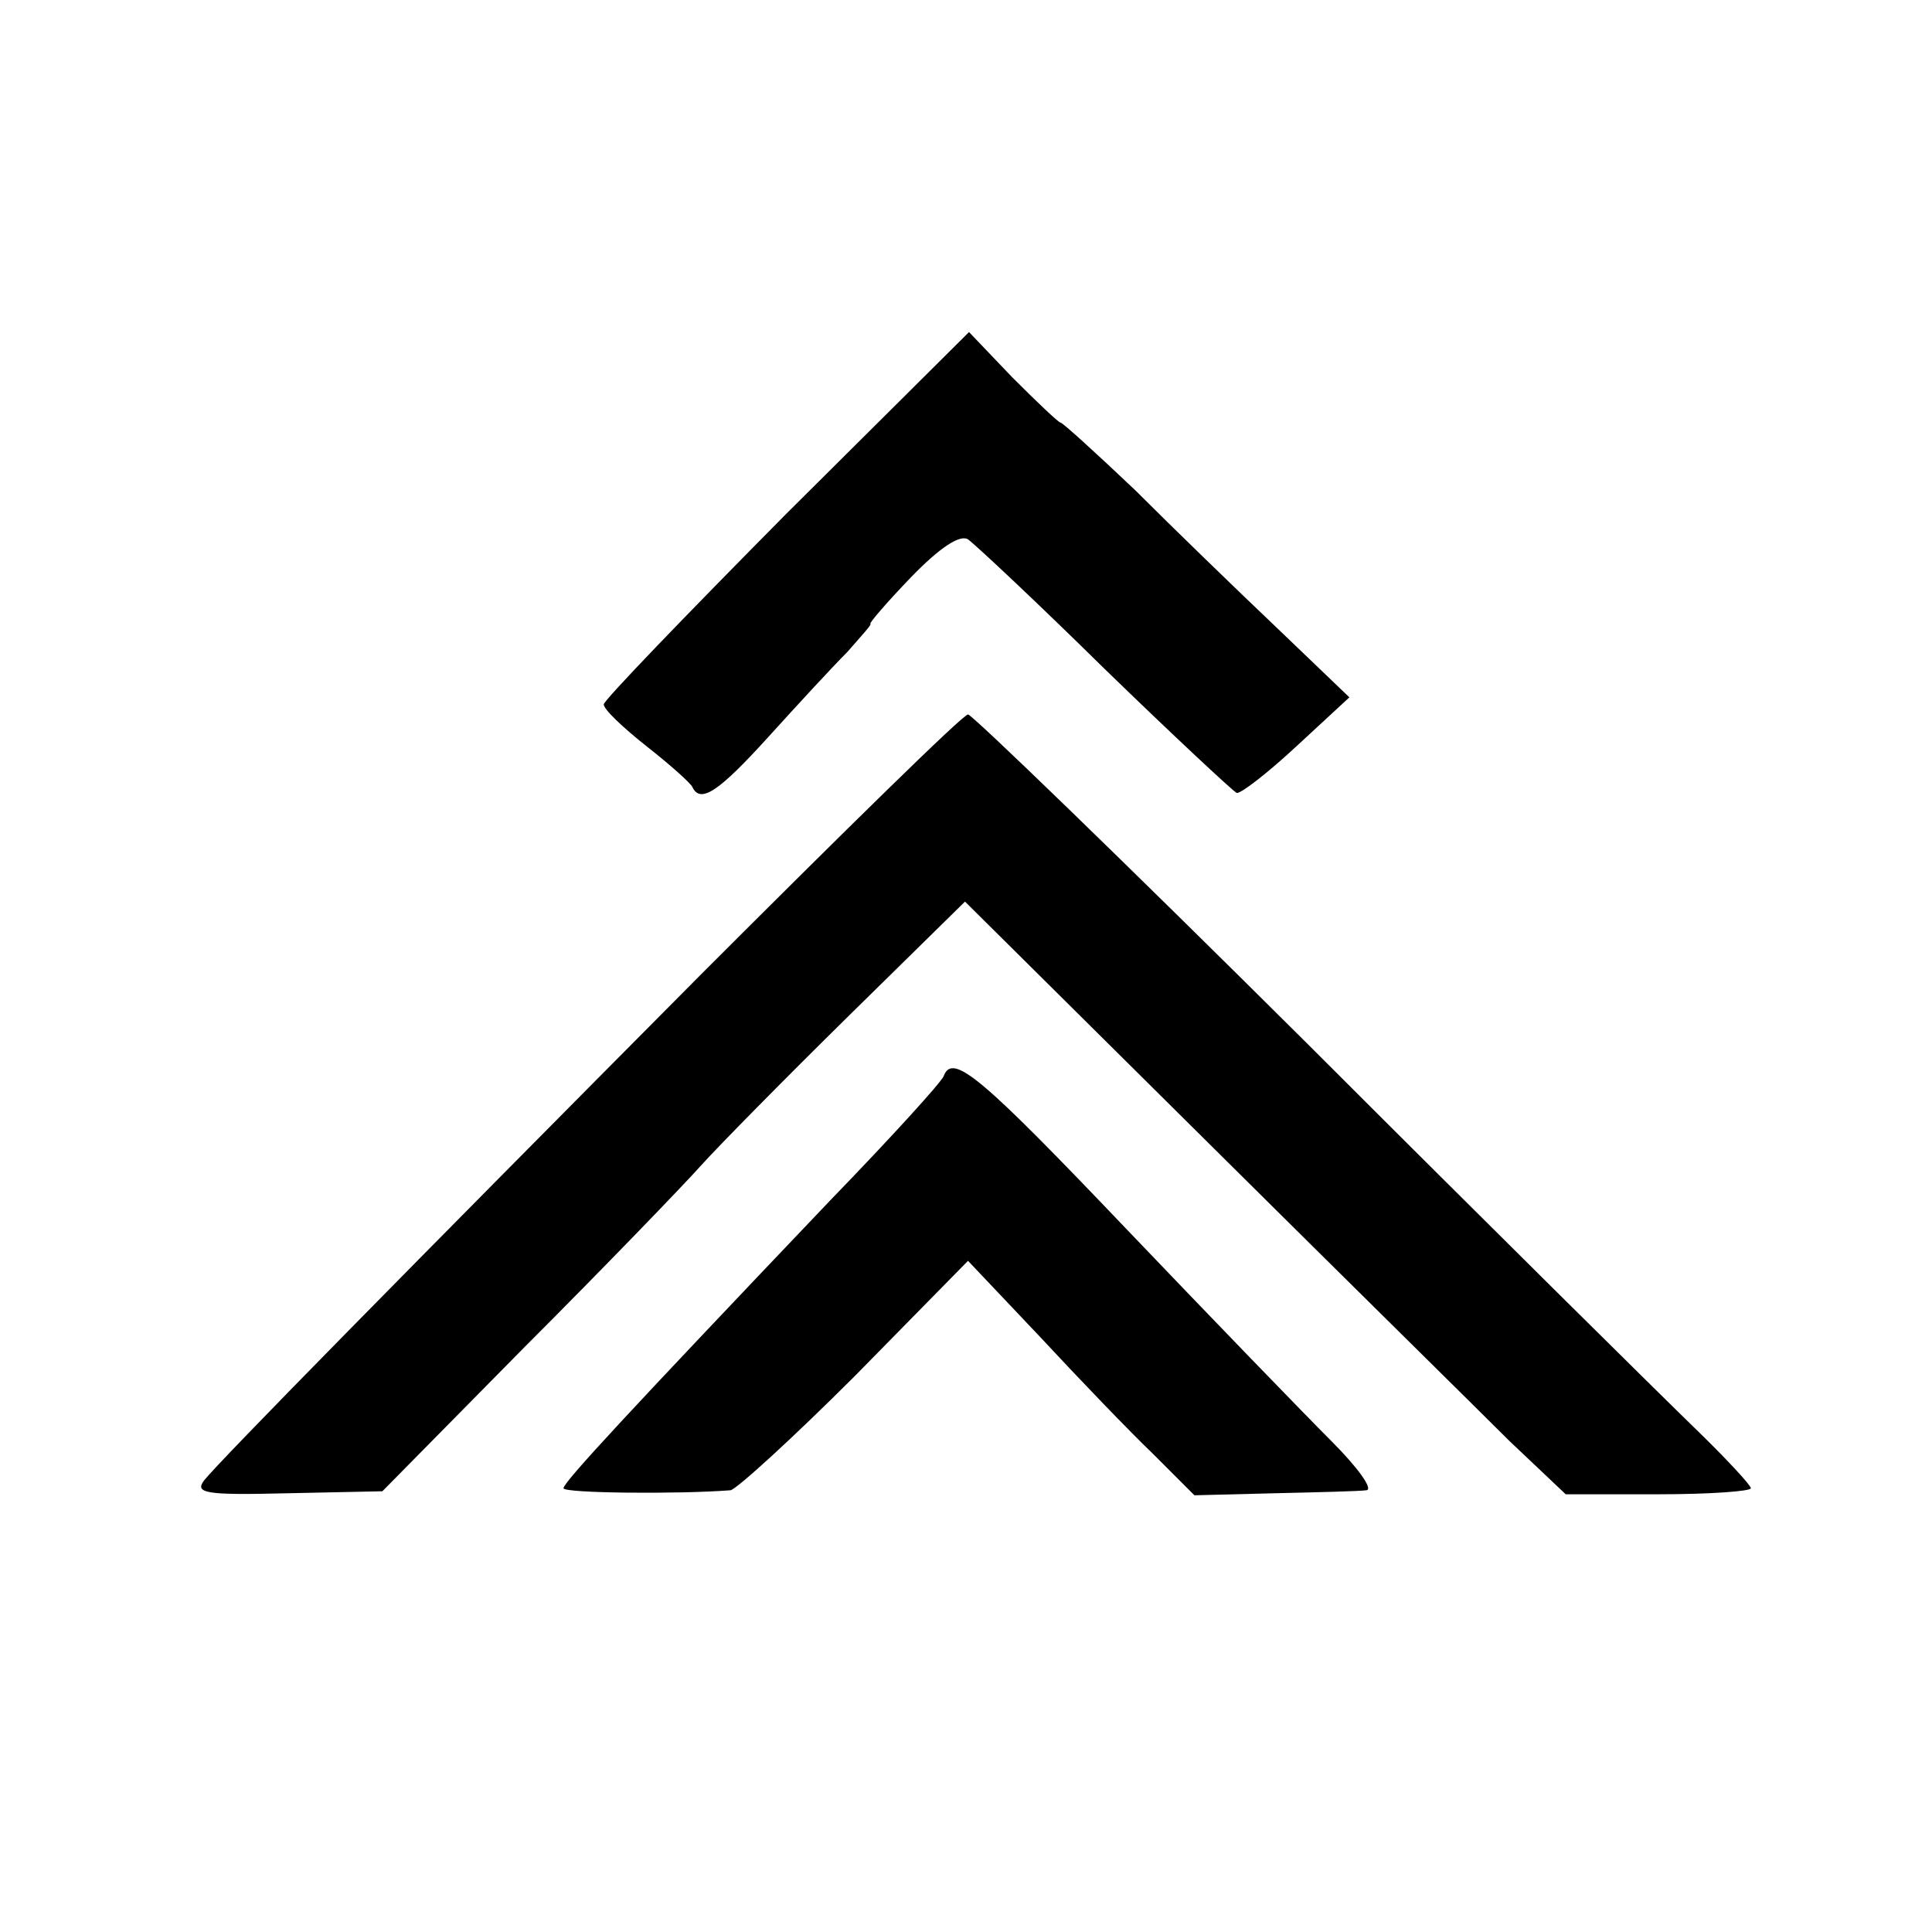
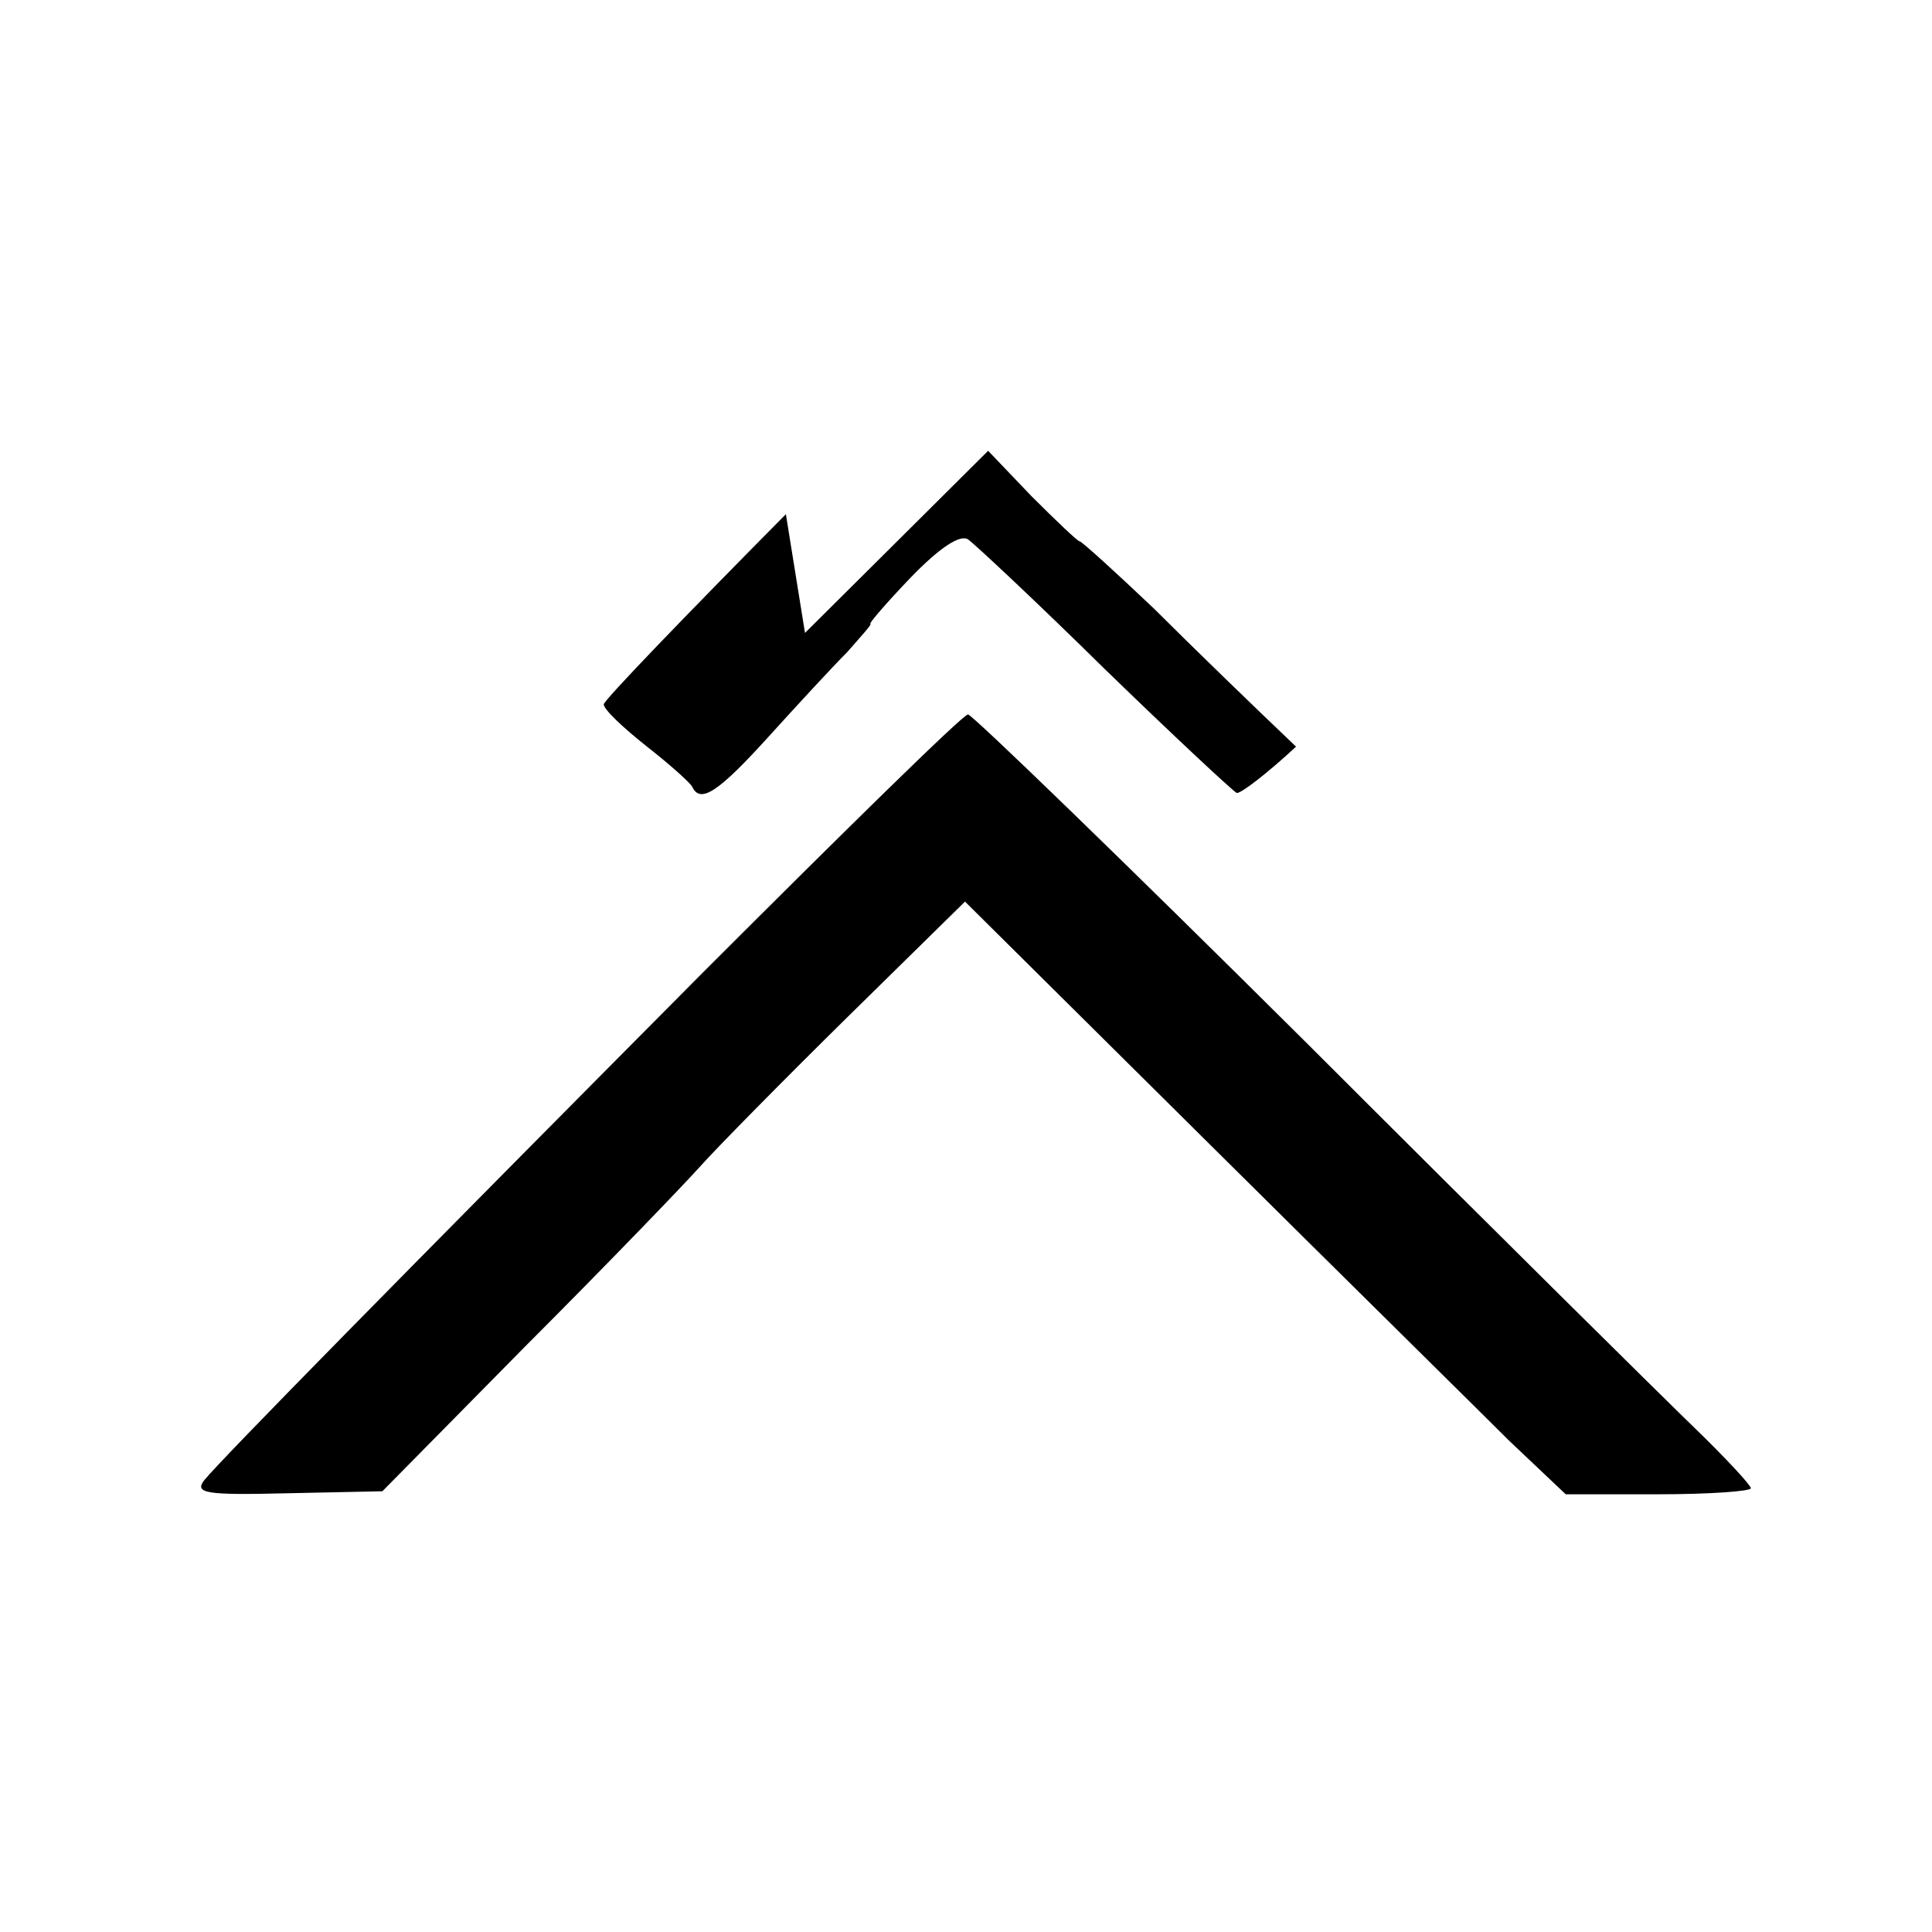
<svg xmlns="http://www.w3.org/2000/svg" version="1.0" width="192pt" height="192pt" viewBox="0 0 192 192" preserveAspectRatio="xMidYMid meet">
  <g transform="translate(0,192) scale(0.1,-0.1)" fill="#000000" stroke="none">
-     <path d="M781 1409 c-99 -100 -181 -185 -181 -189 0 -5 19 -23 43 -42 23 -18 43 -36 45 -40 8 -17 26 -5 75 49 29 32 64 70 79 85 14 16 25 28 23 28 -2 0 16 21 40 46 29 30 49 43 57 38 7 -5 68 -62 136 -129 68 -66 127 -121 131 -123 4 -1 31 20 59 46 l53 49 -72 69 c-40 38 -103 99 -141 137 -39 37 -72 67 -74 67 -2 0 -23 20 -48 45 l-43 45 -182 -181z" />
+     <path d="M781 1409 c-99 -100 -181 -185 -181 -189 0 -5 19 -23 43 -42 23 -18 43 -36 45 -40 8 -17 26 -5 75 49 29 32 64 70 79 85 14 16 25 28 23 28 -2 0 16 21 40 46 29 30 49 43 57 38 7 -5 68 -62 136 -129 68 -66 127 -121 131 -123 4 -1 31 20 59 46 c-40 38 -103 99 -141 137 -39 37 -72 67 -74 67 -2 0 -23 20 -48 45 l-43 45 -182 -181z" />
    <path d="M698 953 c-296 -298 -478 -483 -495 -504 -10 -13 1 -15 82 -13 l95 2 142 144 c79 79 157 160 174 179 17 19 83 86 147 149 l116 114 243 -241 c134 -133 268 -265 298 -295 l56 -53 92 0 c51 0 92 3 92 6 0 3 -25 30 -56 60 -31 30 -204 201 -385 382 -181 180 -333 327 -337 327 -5 0 -123 -116 -264 -257z" />
-     <path d="M938 851 c-1 -5 -52 -61 -113 -124 -200 -210 -265 -280 -265 -286 0 -5 115 -6 166 -2 6 1 62 52 124 114 l112 114 72 -76 c39 -42 89 -94 112 -116 l41 -41 79 2 c43 1 85 2 92 3 7 1 -9 23 -35 49 -26 26 -118 121 -203 210 -144 151 -173 176 -182 153z" />
  </g>
</svg>